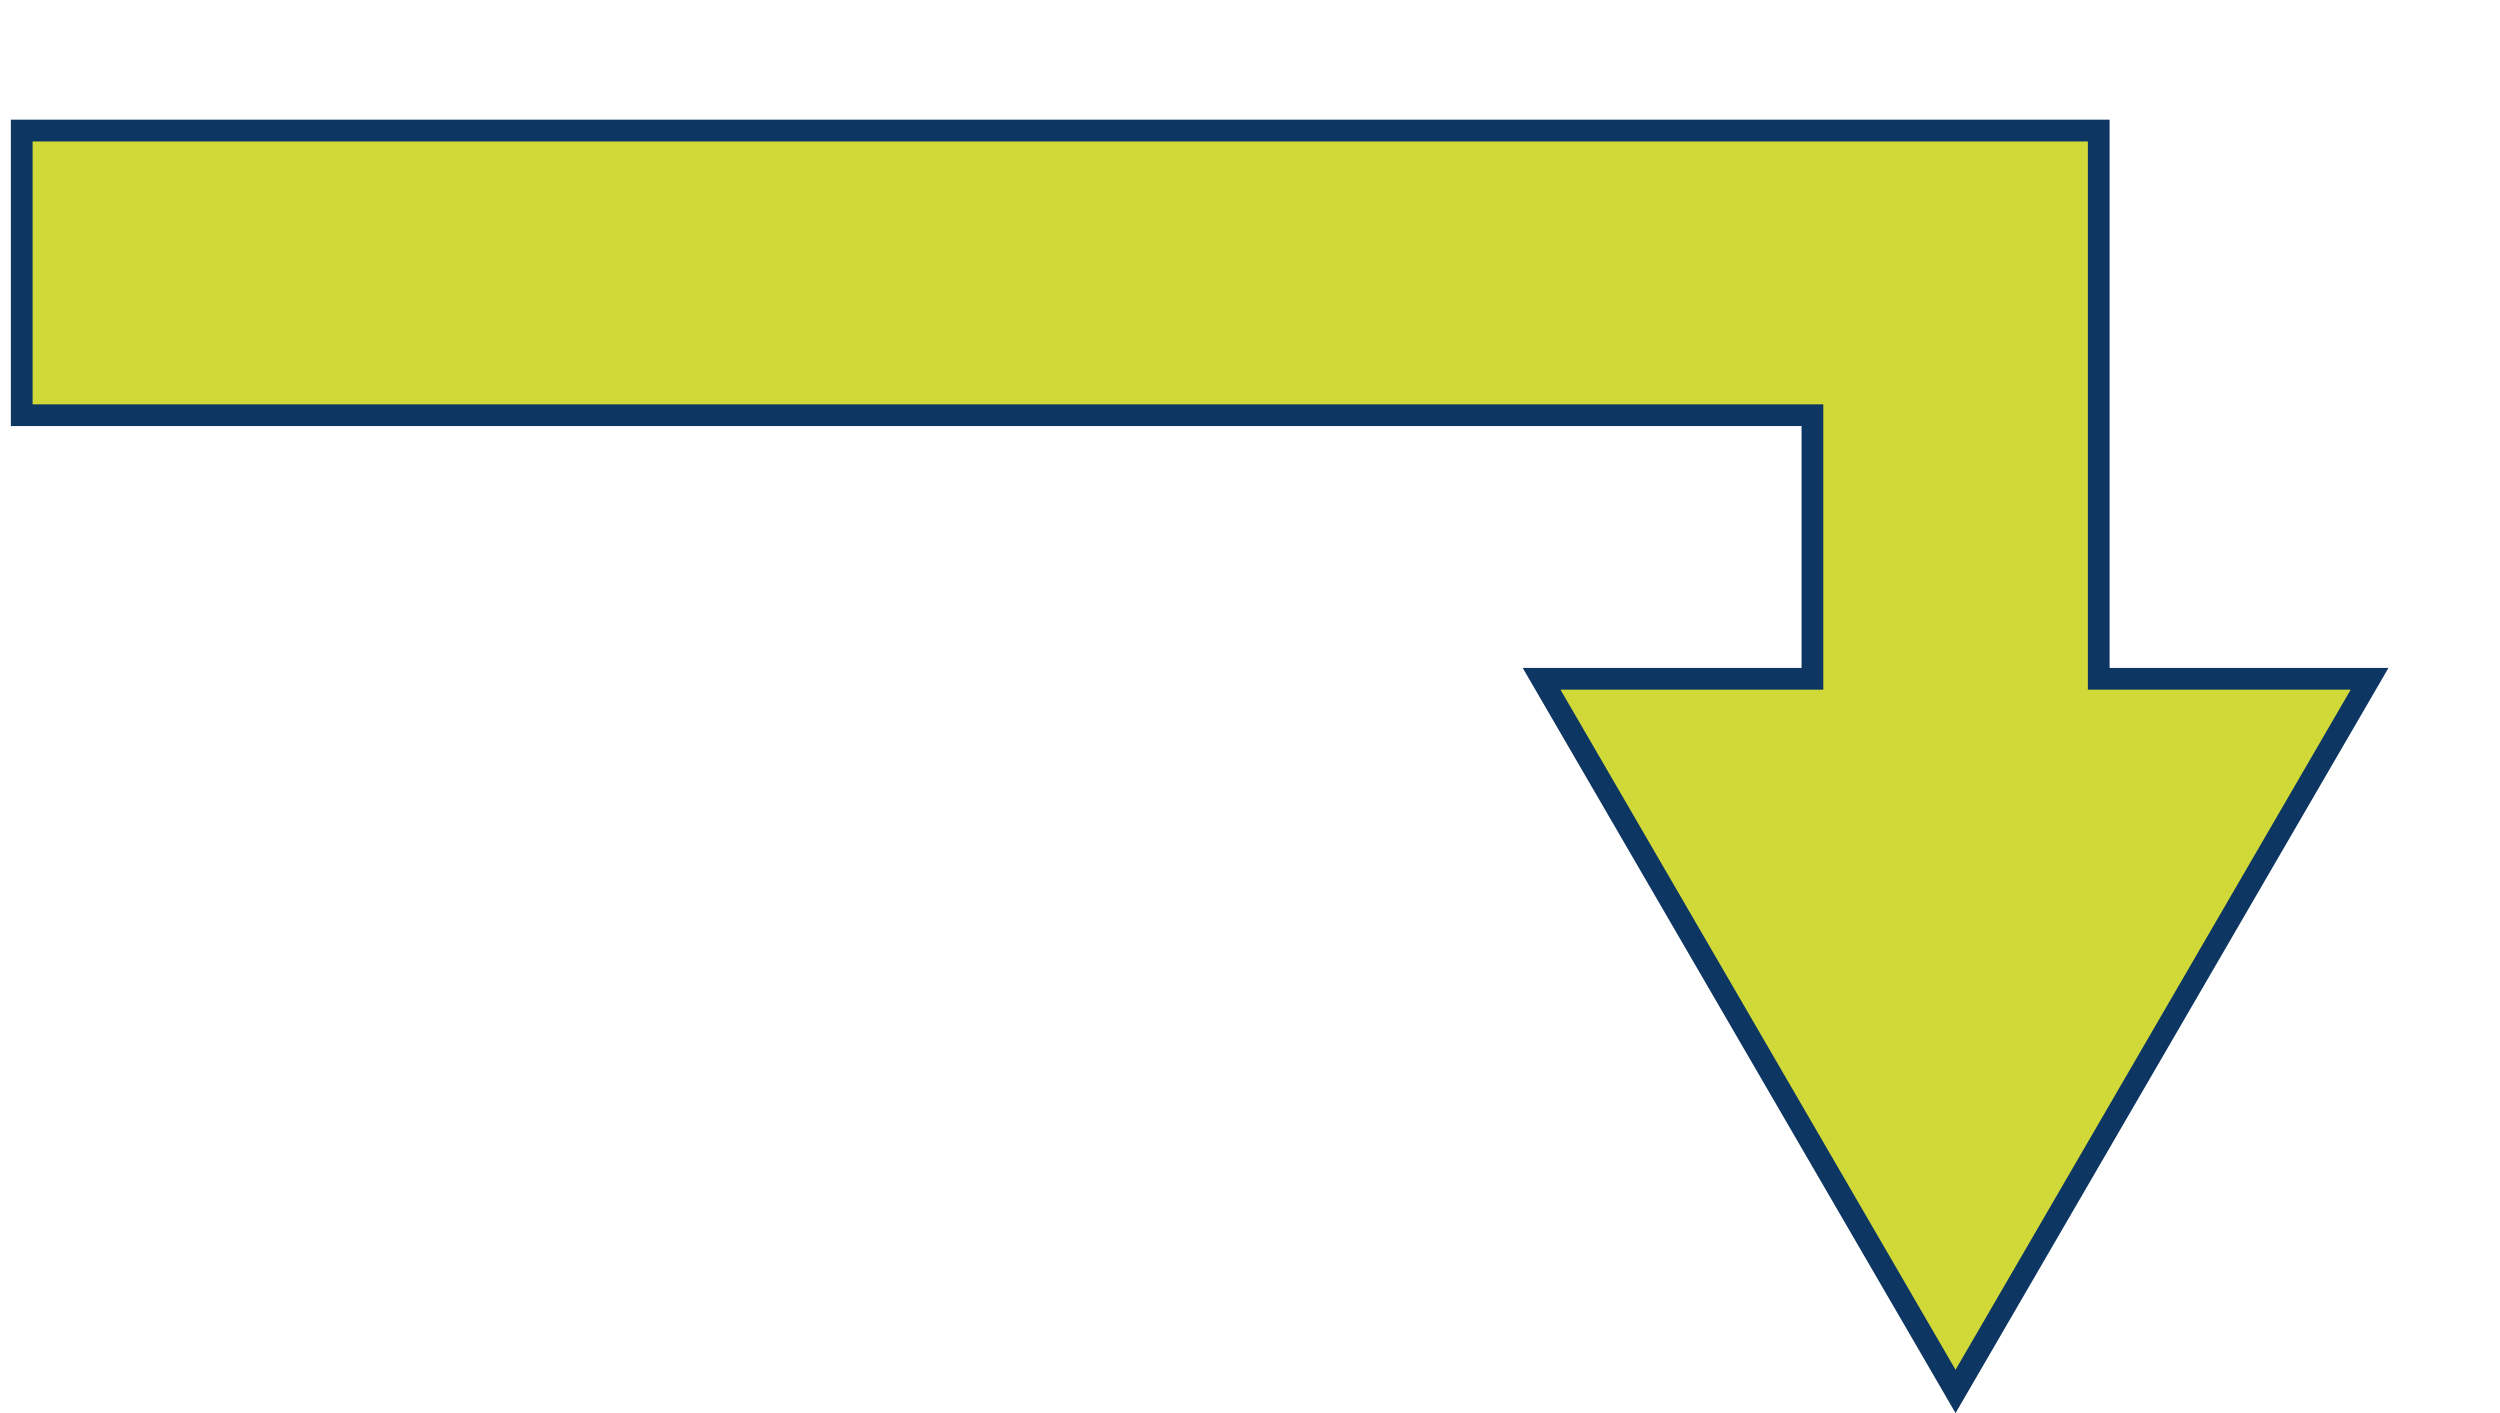
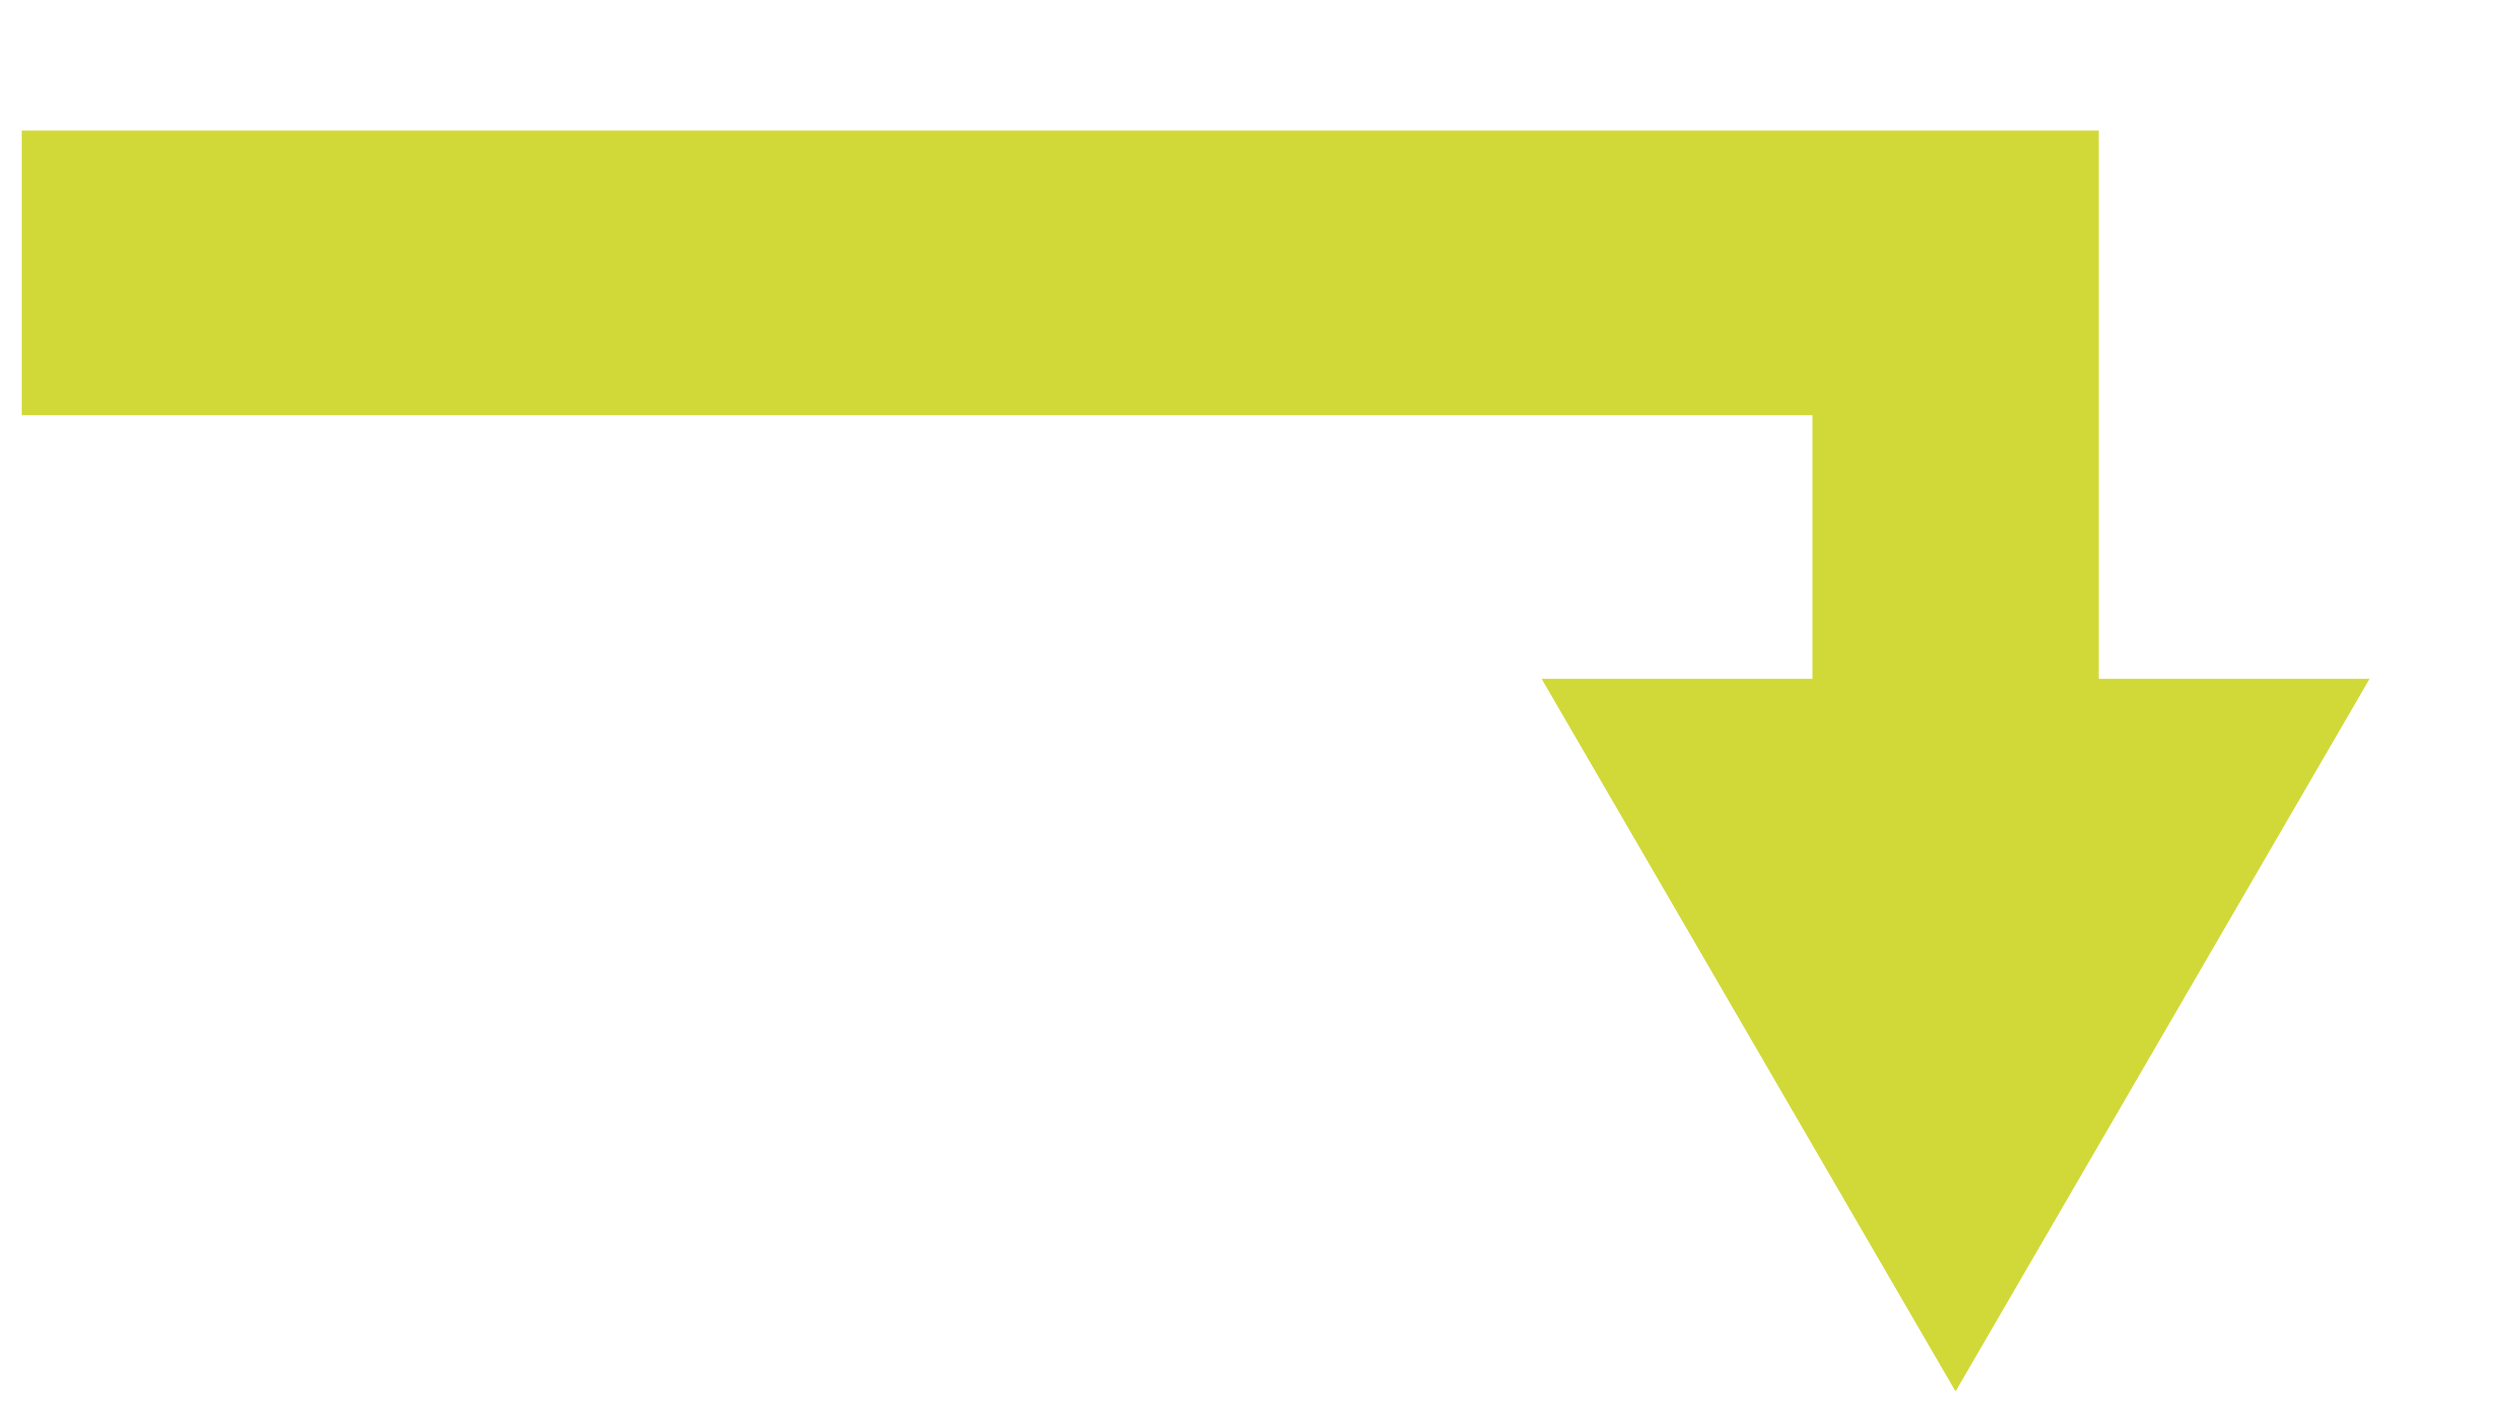
<svg xmlns="http://www.w3.org/2000/svg" width="115" height="65" viewBox="0 0 115 65" fill="none">
  <g filter="url(#filter0_d_4014_1408)">
    <path d="M94.955 59.006L75.914 26.226L88.372 26.226L88.372 14.099L6 14.099L6 1.006L101.542 1.006L101.542 26.226L114 26.226L94.955 59.006Z" fill="#D1D938" />
-     <path d="M94.955 59.006L75.914 26.226L88.372 26.226L88.372 14.099L6 14.099L6 1.006L101.542 1.006L101.542 26.226L114 26.226L94.955 59.006Z" stroke="#0D3663" stroke-miterlimit="10" />
  </g>
  <defs>
    <filter id="filter0_d_4014_1408" x="0.5" y="0.506" width="114.369" height="64.495" filterUnits="userSpaceOnUse" color-interpolation-filters="sRGB">
      <feFlood flood-opacity="0" result="BackgroundImageFix" />
      <feColorMatrix in="SourceAlpha" type="matrix" values="0 0 0 0 0 0 0 0 0 0 0 0 0 0 0 0 0 0 127 0" result="hardAlpha" />
      <feOffset dx="-5" dy="5" />
      <feComposite in2="hardAlpha" operator="out" />
      <feColorMatrix type="matrix" values="0 0 0 0 0.094 0 0 0 0 0.212 0 0 0 0 0.376 0 0 0 1 0" />
      <feBlend mode="normal" in2="BackgroundImageFix" result="effect1_dropShadow_4014_1408" />
      <feBlend mode="normal" in="SourceGraphic" in2="effect1_dropShadow_4014_1408" result="shape" />
    </filter>
  </defs>
</svg>